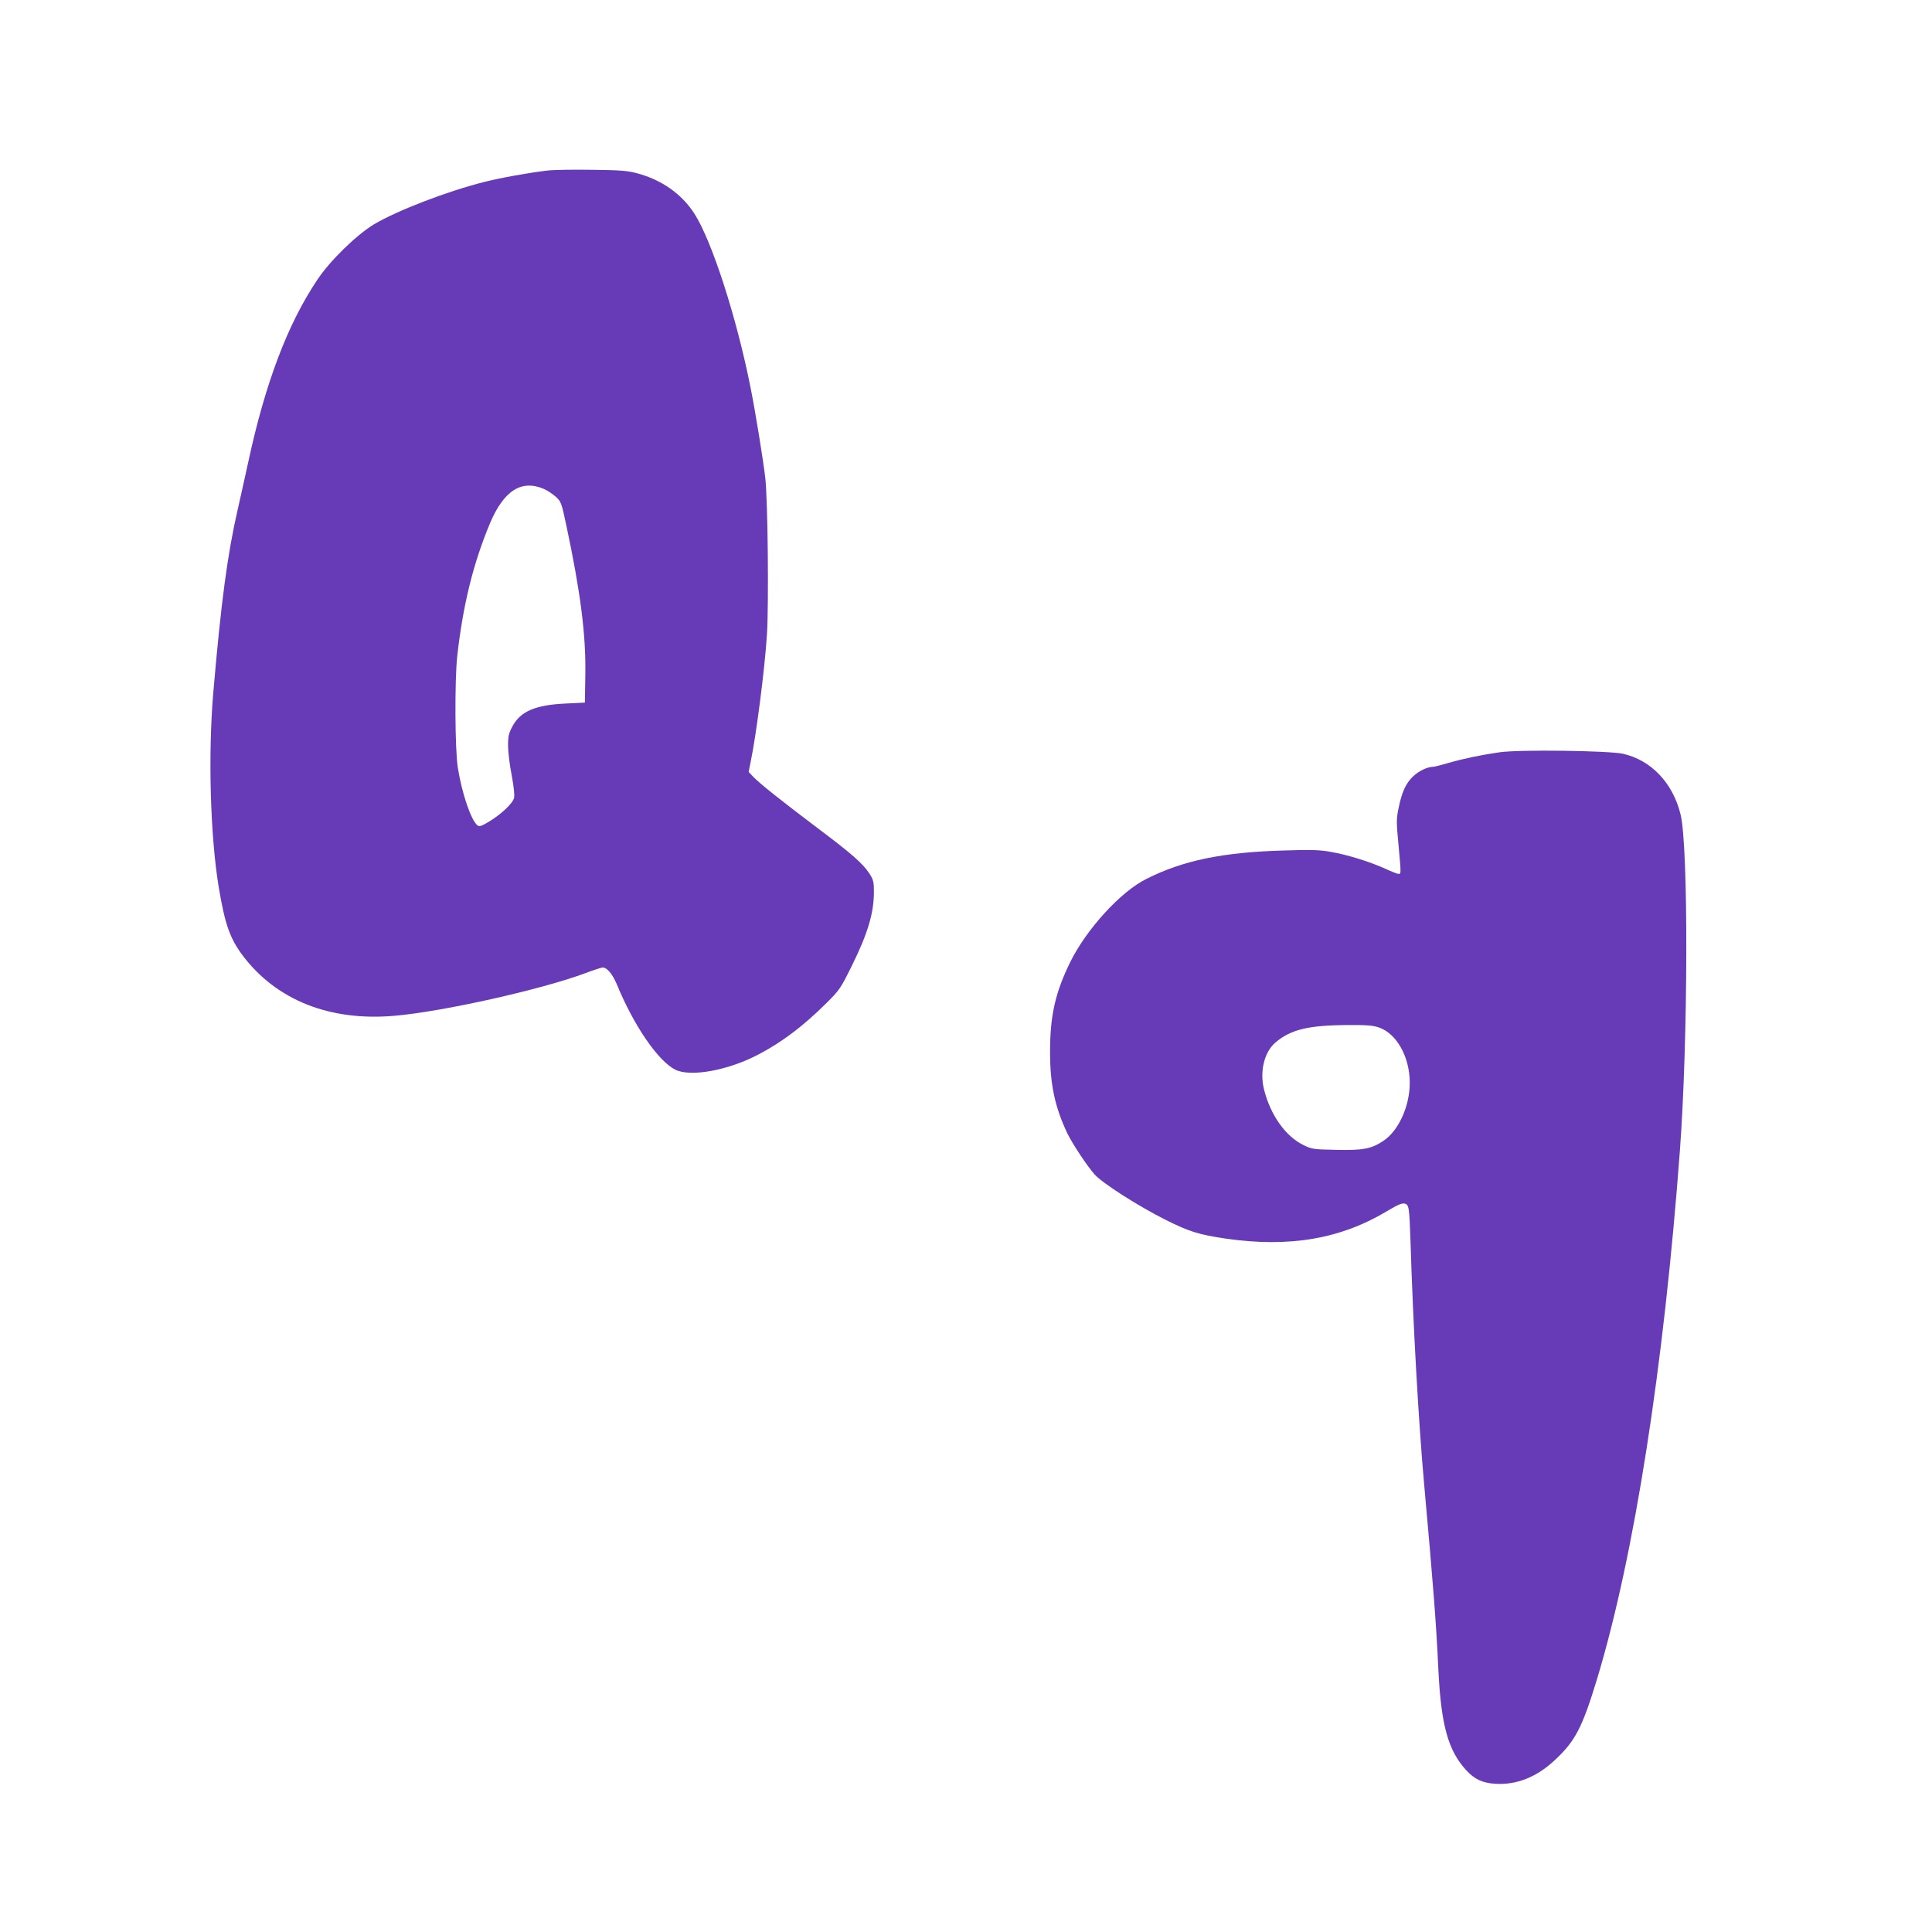
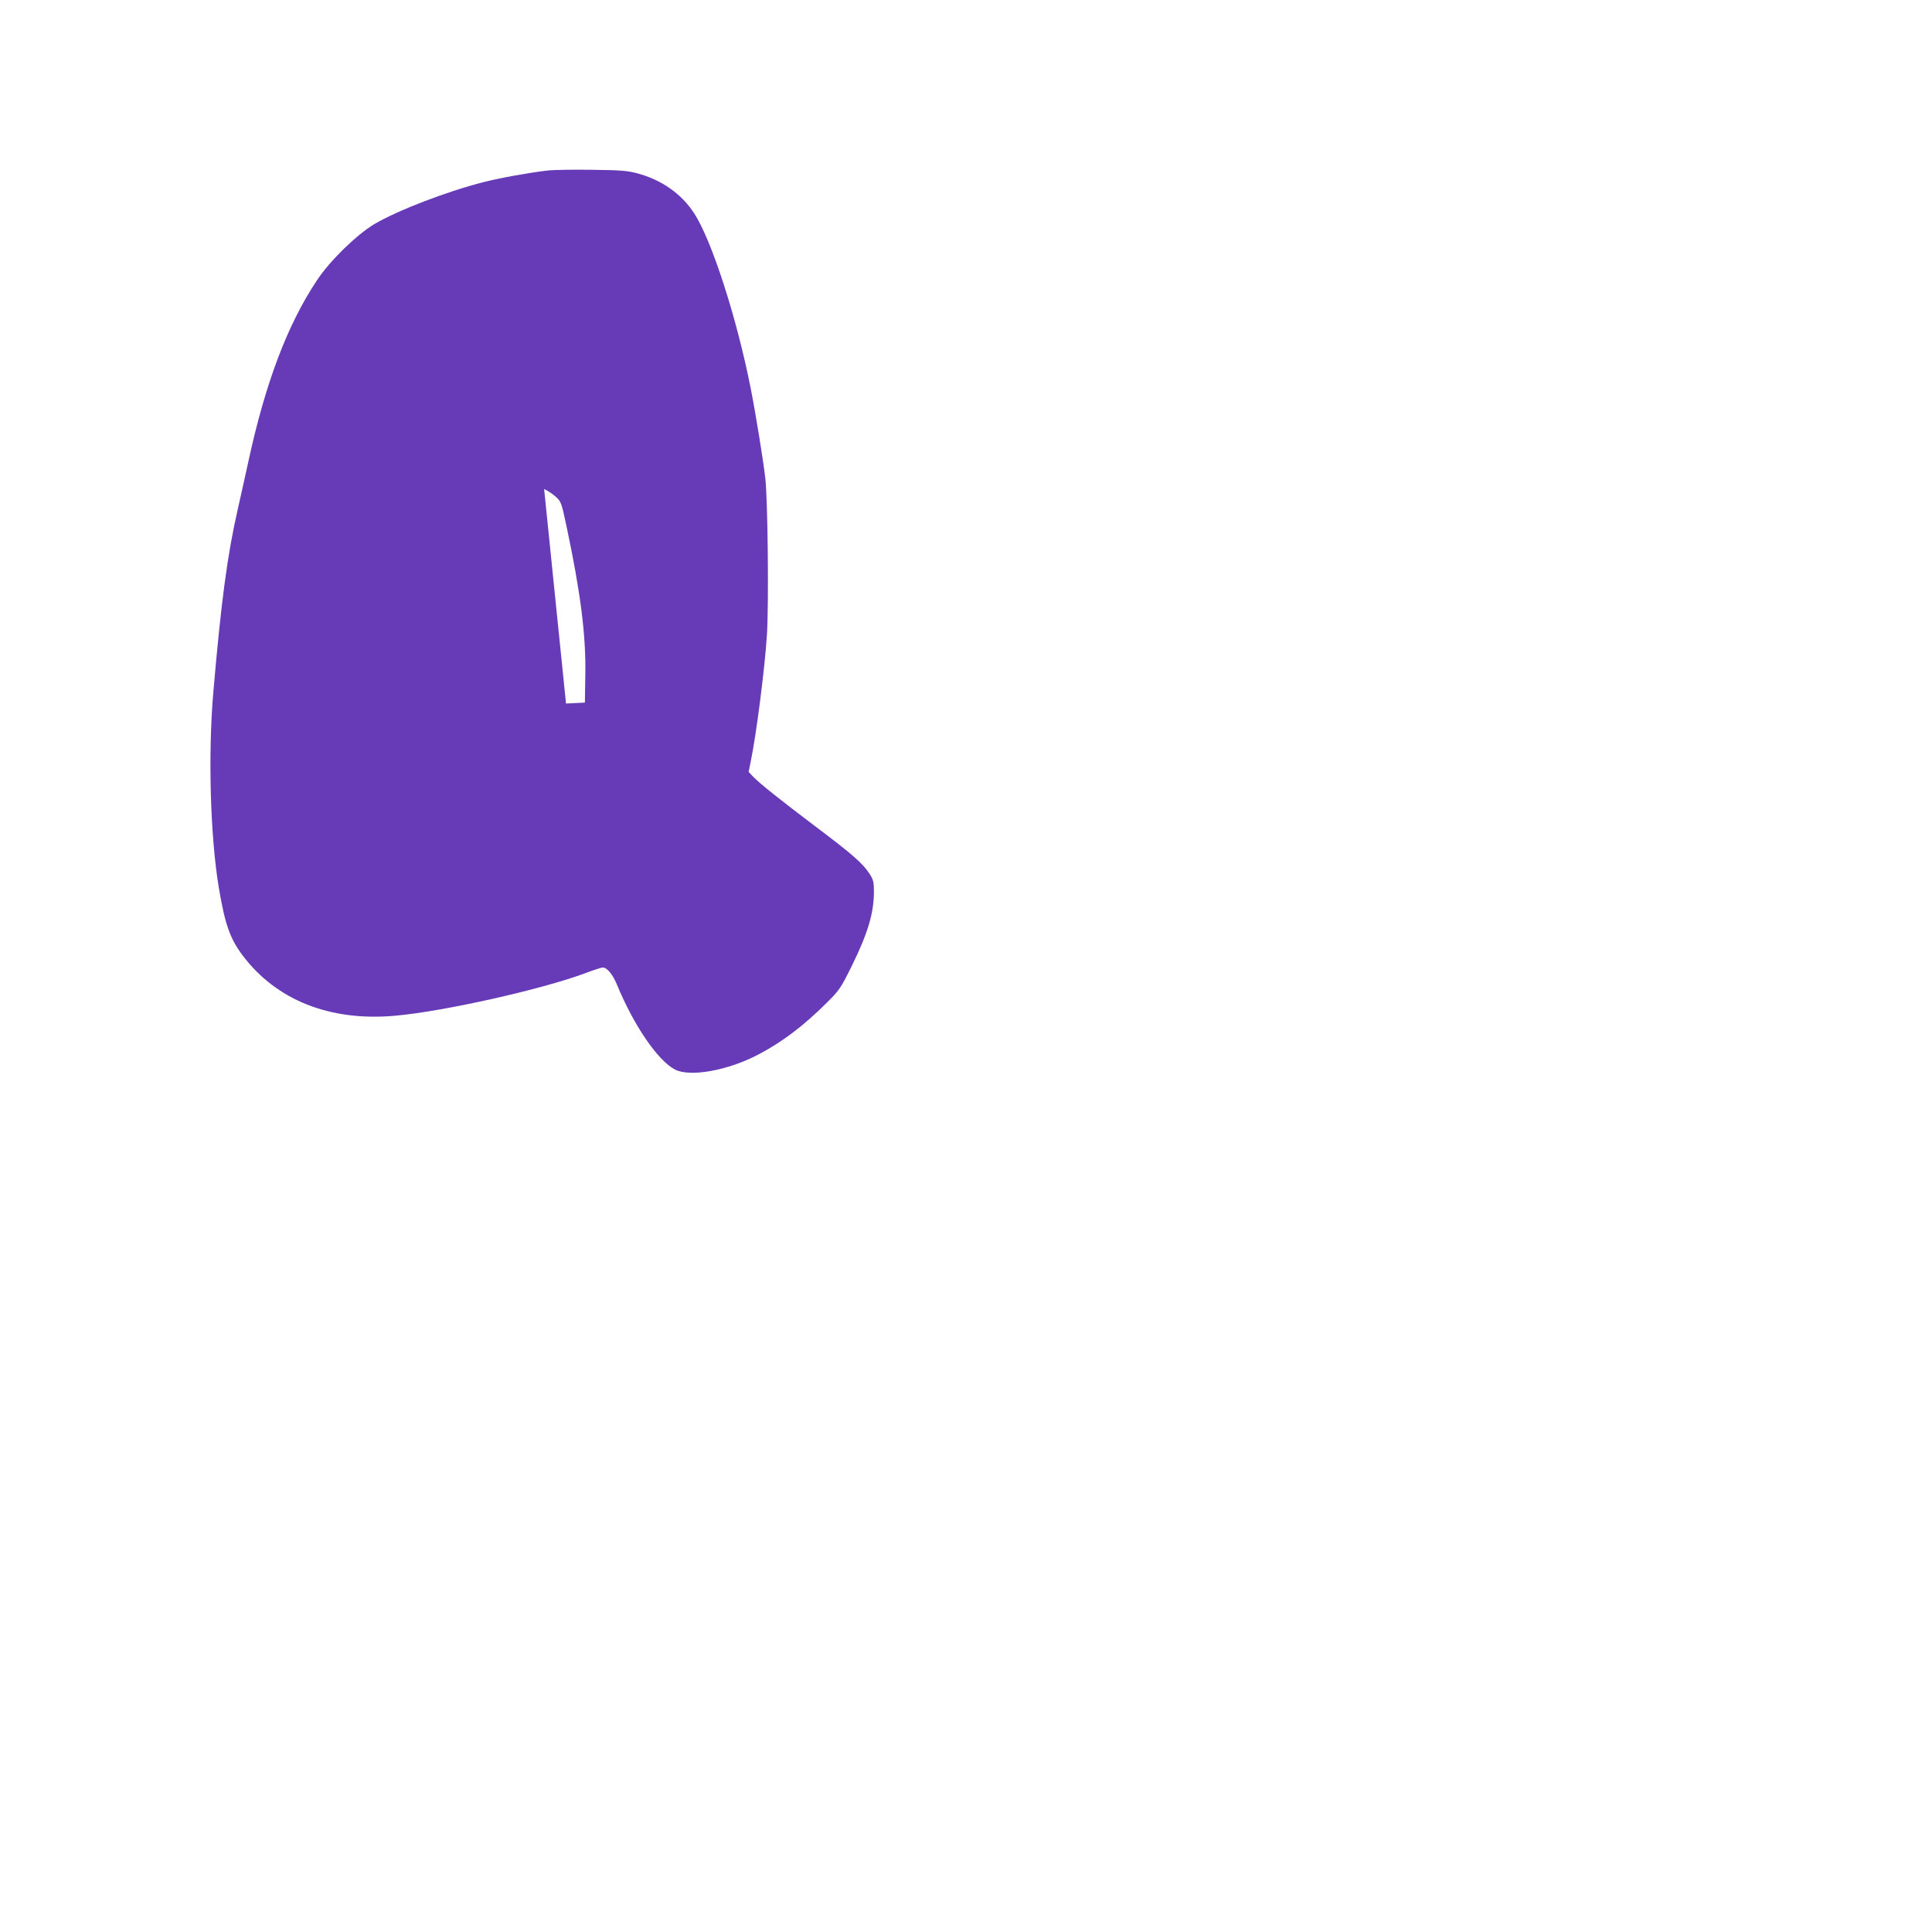
<svg xmlns="http://www.w3.org/2000/svg" version="1.0" width="1280pt" height="1280pt" viewBox="0 0 1280 1280" preserveAspectRatio="xMidYMid meet">
  <g transform="translate(0,1280) scale(0.1,-0.1)" fill="#673ab7" stroke="none">
-     <path d="M3626 11670 c-120 -14 -310 -48 -420 -76 -242 -61 -575 -189 -728 -280 -117 -71 -291 -240 -376 -368 -197 -294 -344 -683 -457 -1206 -20 -91 -51 -232 -70 -315 -68 -297 -110 -609 -162 -1215 -35 -411 -20 -952 37 -1293 41 -243 74 -336 159 -449 223 -294 575 -435 1003 -398 318 27 977 174 1270 284 53 20 103 36 111 36 29 0 65 -44 93 -110 112 -273 272 -507 386 -566 101 -52 354 -6 557 102 157 83 295 188 447 339 86 85 94 98 167 245 107 217 147 351 147 494 0 62 -4 78 -29 117 -44 68 -117 132 -346 304 -246 186 -377 290 -423 337 l-32 34 14 70 c36 172 93 614 107 837 13 198 6 900 -11 1042 -14 120 -64 429 -96 590 -92 467 -258 982 -375 1162 -84 129 -216 222 -378 265 -63 17 -113 21 -296 23 -121 2 -255 0 -299 -5z m-21 -2110 c22 -10 57 -33 77 -51 36 -33 38 -39 72 -199 92 -434 128 -715 124 -975 l-3 -190 -125 -6 c-202 -9 -301 -51 -355 -151 -24 -45 -29 -64 -29 -128 0 -42 11 -130 24 -196 14 -75 20 -131 16 -150 -9 -37 -87 -110 -167 -158 -50 -30 -64 -34 -76 -24 -43 35 -103 213 -130 383 -19 121 -21 573 -4 735 38 342 106 617 218 885 92 216 209 290 358 225z" />
-     <path d="M9935 7816 c-125 -18 -239 -42 -340 -71 -47 -14 -91 -25 -98 -25 -38 0 -94 -26 -132 -61 -50 -46 -77 -104 -99 -213 -15 -71 -15 -92 -1 -239 18 -196 18 -197 1 -197 -7 0 -46 15 -87 34 -101 46 -251 93 -362 112 -76 14 -132 15 -322 9 -396 -12 -658 -66 -900 -188 -171 -85 -397 -333 -505 -552 -100 -205 -134 -358 -133 -600 0 -211 33 -362 114 -533 34 -70 132 -218 181 -273 53 -59 288 -209 469 -300 158 -79 219 -98 399 -125 422 -61 763 -3 1073 184 65 39 95 52 113 48 29 -8 31 -21 39 -251 17 -555 53 -1191 90 -1605 62 -690 80 -920 95 -1240 18 -361 65 -529 184 -658 55 -60 106 -84 191 -90 141 -9 273 43 392 153 139 128 186 218 285 545 246 815 441 2062 548 3500 54 731 57 2012 4 2225 -51 208 -195 359 -381 401 -95 21 -689 29 -818 10z m-800 -1823 c118 -40 205 -195 205 -367 0 -154 -73 -316 -174 -384 -81 -54 -135 -64 -314 -60 -150 3 -160 4 -217 32 -118 58 -217 197 -260 366 -31 120 1 251 76 314 101 85 216 113 475 115 126 1 171 -3 209 -16z" />
+     <path d="M3626 11670 c-120 -14 -310 -48 -420 -76 -242 -61 -575 -189 -728 -280 -117 -71 -291 -240 -376 -368 -197 -294 -344 -683 -457 -1206 -20 -91 -51 -232 -70 -315 -68 -297 -110 -609 -162 -1215 -35 -411 -20 -952 37 -1293 41 -243 74 -336 159 -449 223 -294 575 -435 1003 -398 318 27 977 174 1270 284 53 20 103 36 111 36 29 0 65 -44 93 -110 112 -273 272 -507 386 -566 101 -52 354 -6 557 102 157 83 295 188 447 339 86 85 94 98 167 245 107 217 147 351 147 494 0 62 -4 78 -29 117 -44 68 -117 132 -346 304 -246 186 -377 290 -423 337 l-32 34 14 70 c36 172 93 614 107 837 13 198 6 900 -11 1042 -14 120 -64 429 -96 590 -92 467 -258 982 -375 1162 -84 129 -216 222 -378 265 -63 17 -113 21 -296 23 -121 2 -255 0 -299 -5z m-21 -2110 c22 -10 57 -33 77 -51 36 -33 38 -39 72 -199 92 -434 128 -715 124 -975 l-3 -190 -125 -6 z" />
  </g>
</svg>